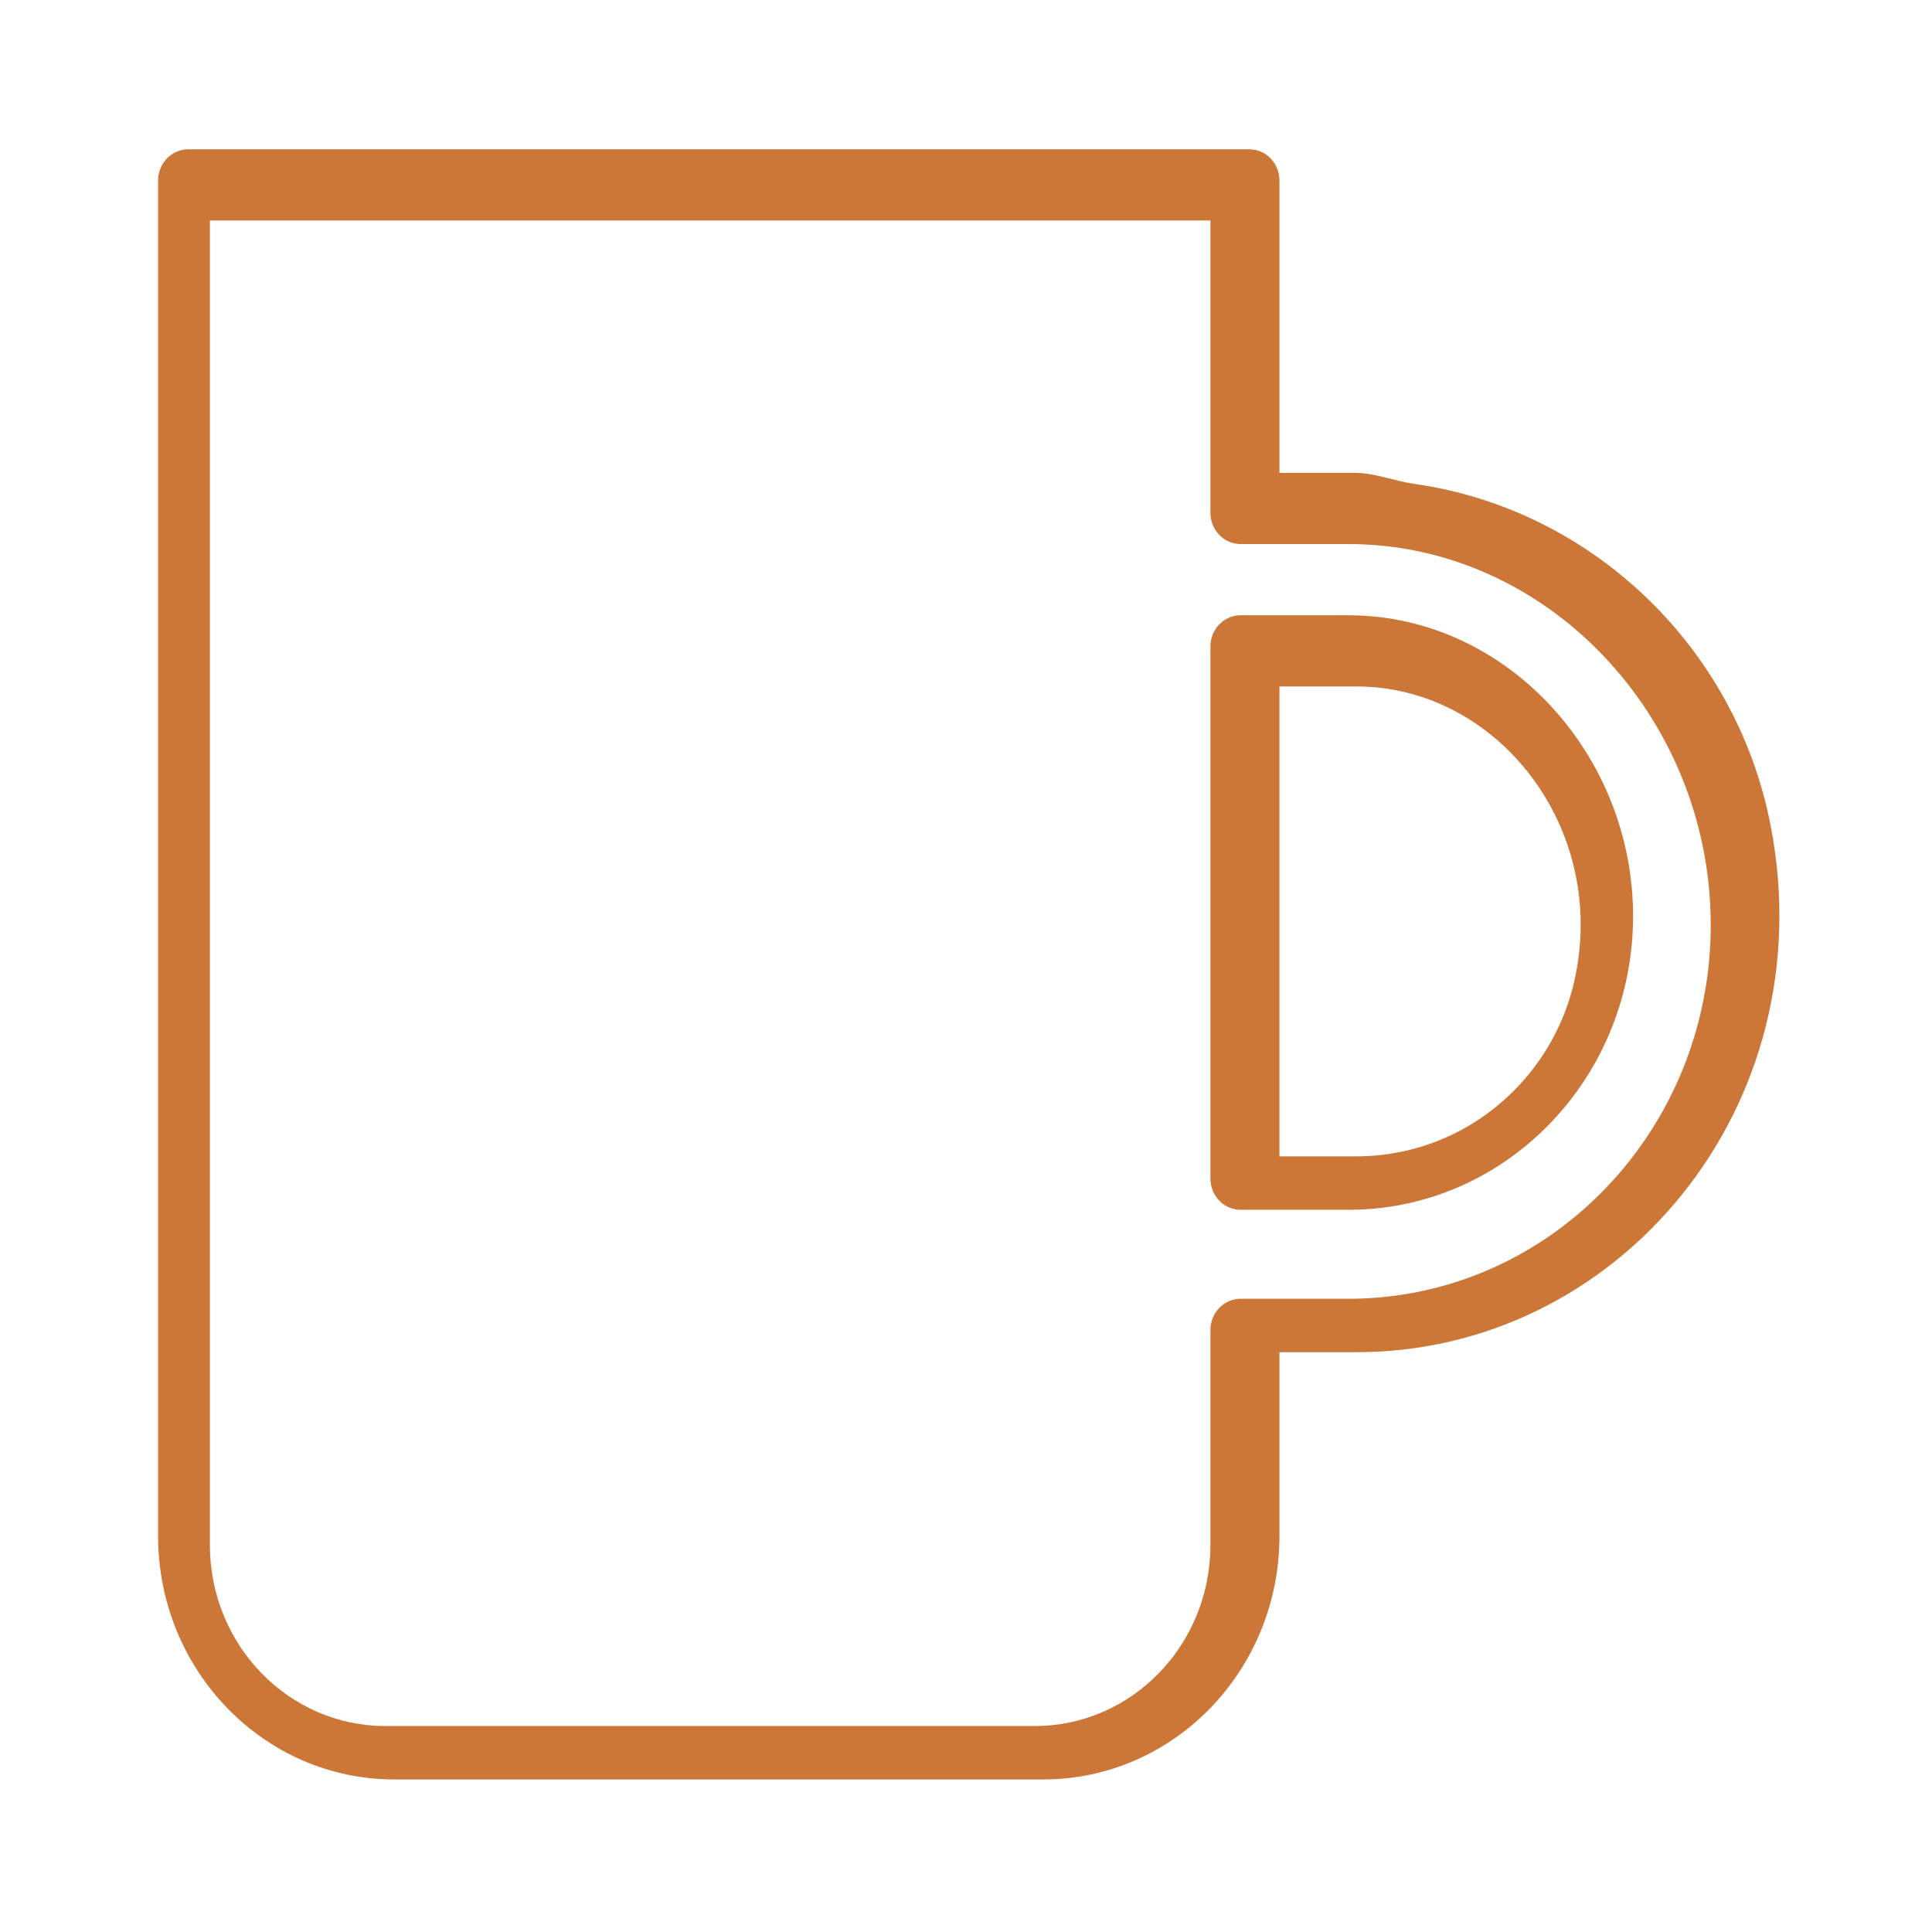
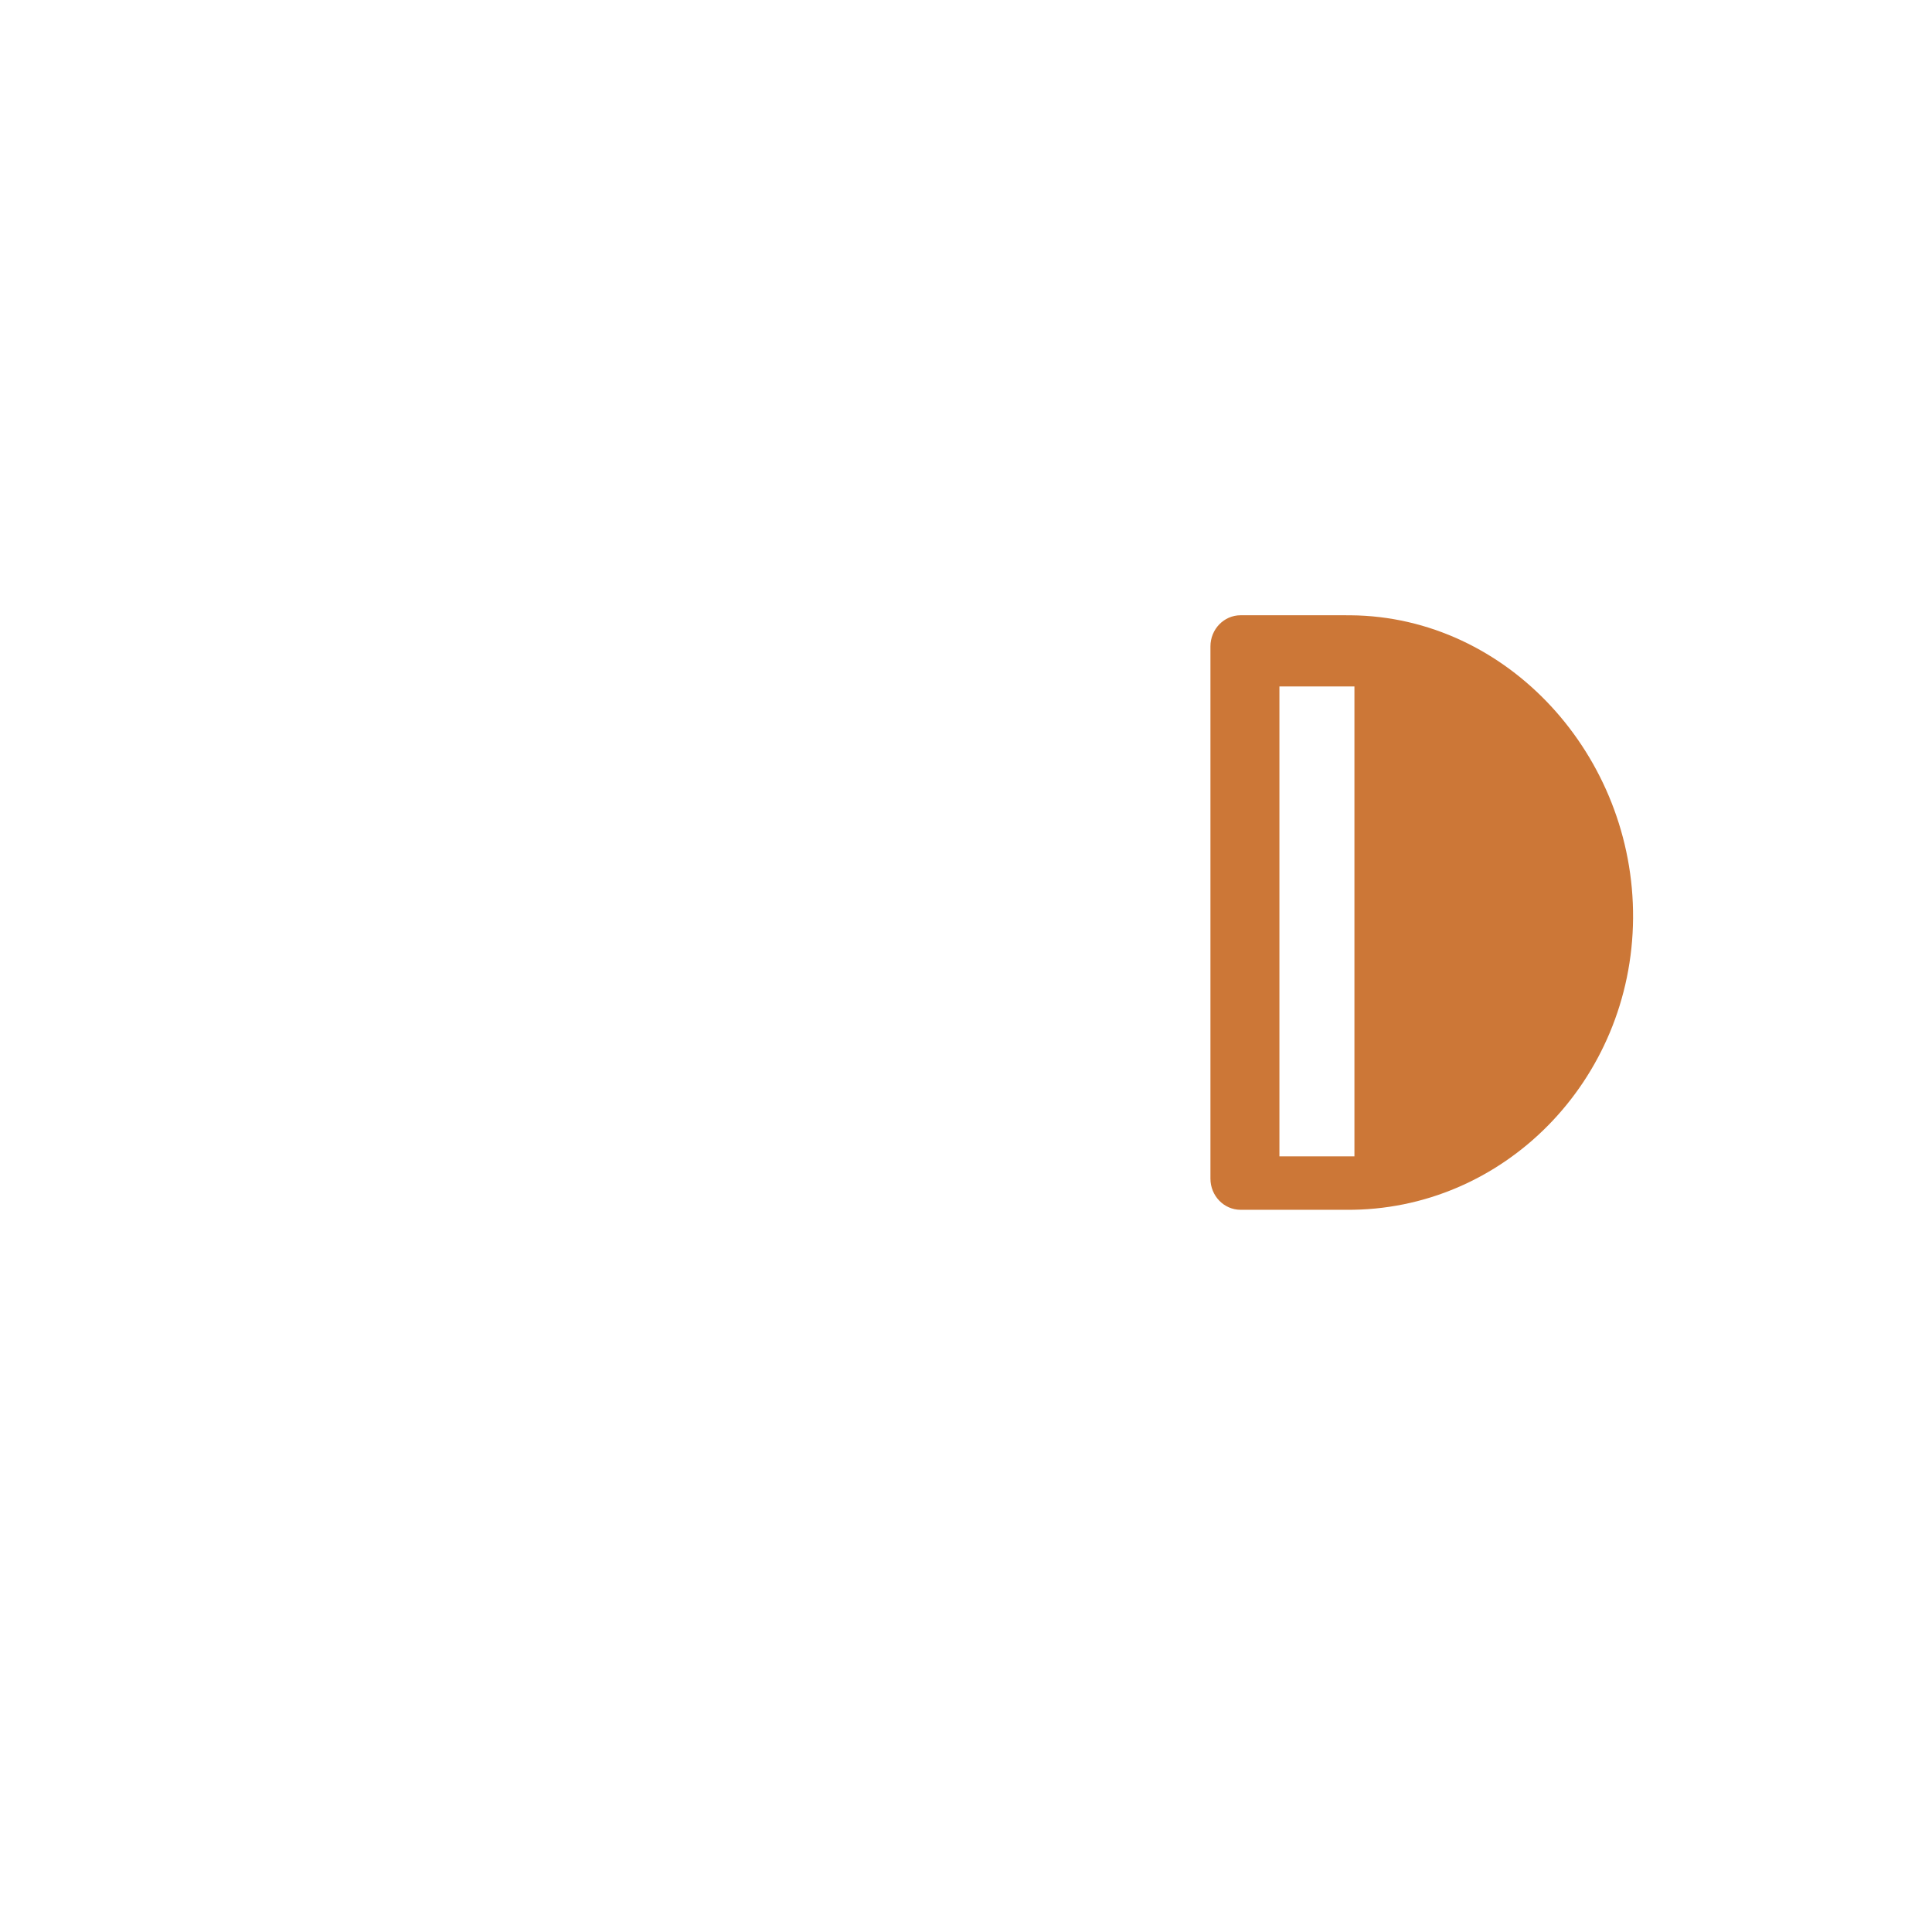
<svg xmlns="http://www.w3.org/2000/svg" id="Warstwa_1" data-name="Warstwa 1" viewBox="0 0 512 512">
  <defs>
    <style> .cls-1 { fill: #cc7737; } </style>
  </defs>
-   <path class="cls-1" d="M358.83,125.31h-19.76V47.82c0-4.55-3.58-8.25-7.99-8.25H49.9c-4.42,0-8,3.7-8,8.26V407.11c.04,35.58,28,64.42,62.51,64.46h172.15c34.5-.04,62.47-28.88,62.51-64.46v-48.77h19.76c69.73,.46,124.98-64.93,110.37-139.73-9.28-47.51-47.73-83.73-94.25-90.35-5.43-.77-10.77-2.99-16.11-2.96Zm-2.14,218.88h-27.91c-4.42,0-8,3.7-8,8.26v57.02c-.03,26.47-20.83,47.92-46.49,47.95H102.11c-25.67-.03-46.46-21.48-46.49-47.95V58.44H320.78v77.48c0,4.56,3.58,8.26,8,8.26h27.91c53.02-.38,96.3,45.53,96.67,100.25,.37,54.72-42.32,99.38-95.34,99.76-.44,0-.89,0-1.33,0Z" />
-   <path class="cls-1" d="M356.76,163.05h-27.98c-4.42,0-8,3.7-8,8.26v141.04c0,4.56,3.58,8.26,8,8.26h27.98c41.66,.34,75.7-34.24,76.02-77.23,.33-42.99-33.18-79.98-74.84-80.32-.39,0-.79,0-1.18,0Zm2.18,143.4h-19.88v-124.53h19.88c37.78-.34,67.64,37.64,58.2,78.39-5.11,22.05-22.35,39.3-43.75,44.46-4.82,1.16-9.63,1.72-14.45,1.68Z" />
+   <path class="cls-1" d="M356.76,163.05h-27.98c-4.42,0-8,3.7-8,8.26v141.04c0,4.56,3.58,8.26,8,8.26h27.98c41.66,.34,75.7-34.24,76.02-77.23,.33-42.99-33.18-79.98-74.84-80.32-.39,0-.79,0-1.18,0Zm2.18,143.4h-19.88v-124.53h19.88Z" />
</svg>